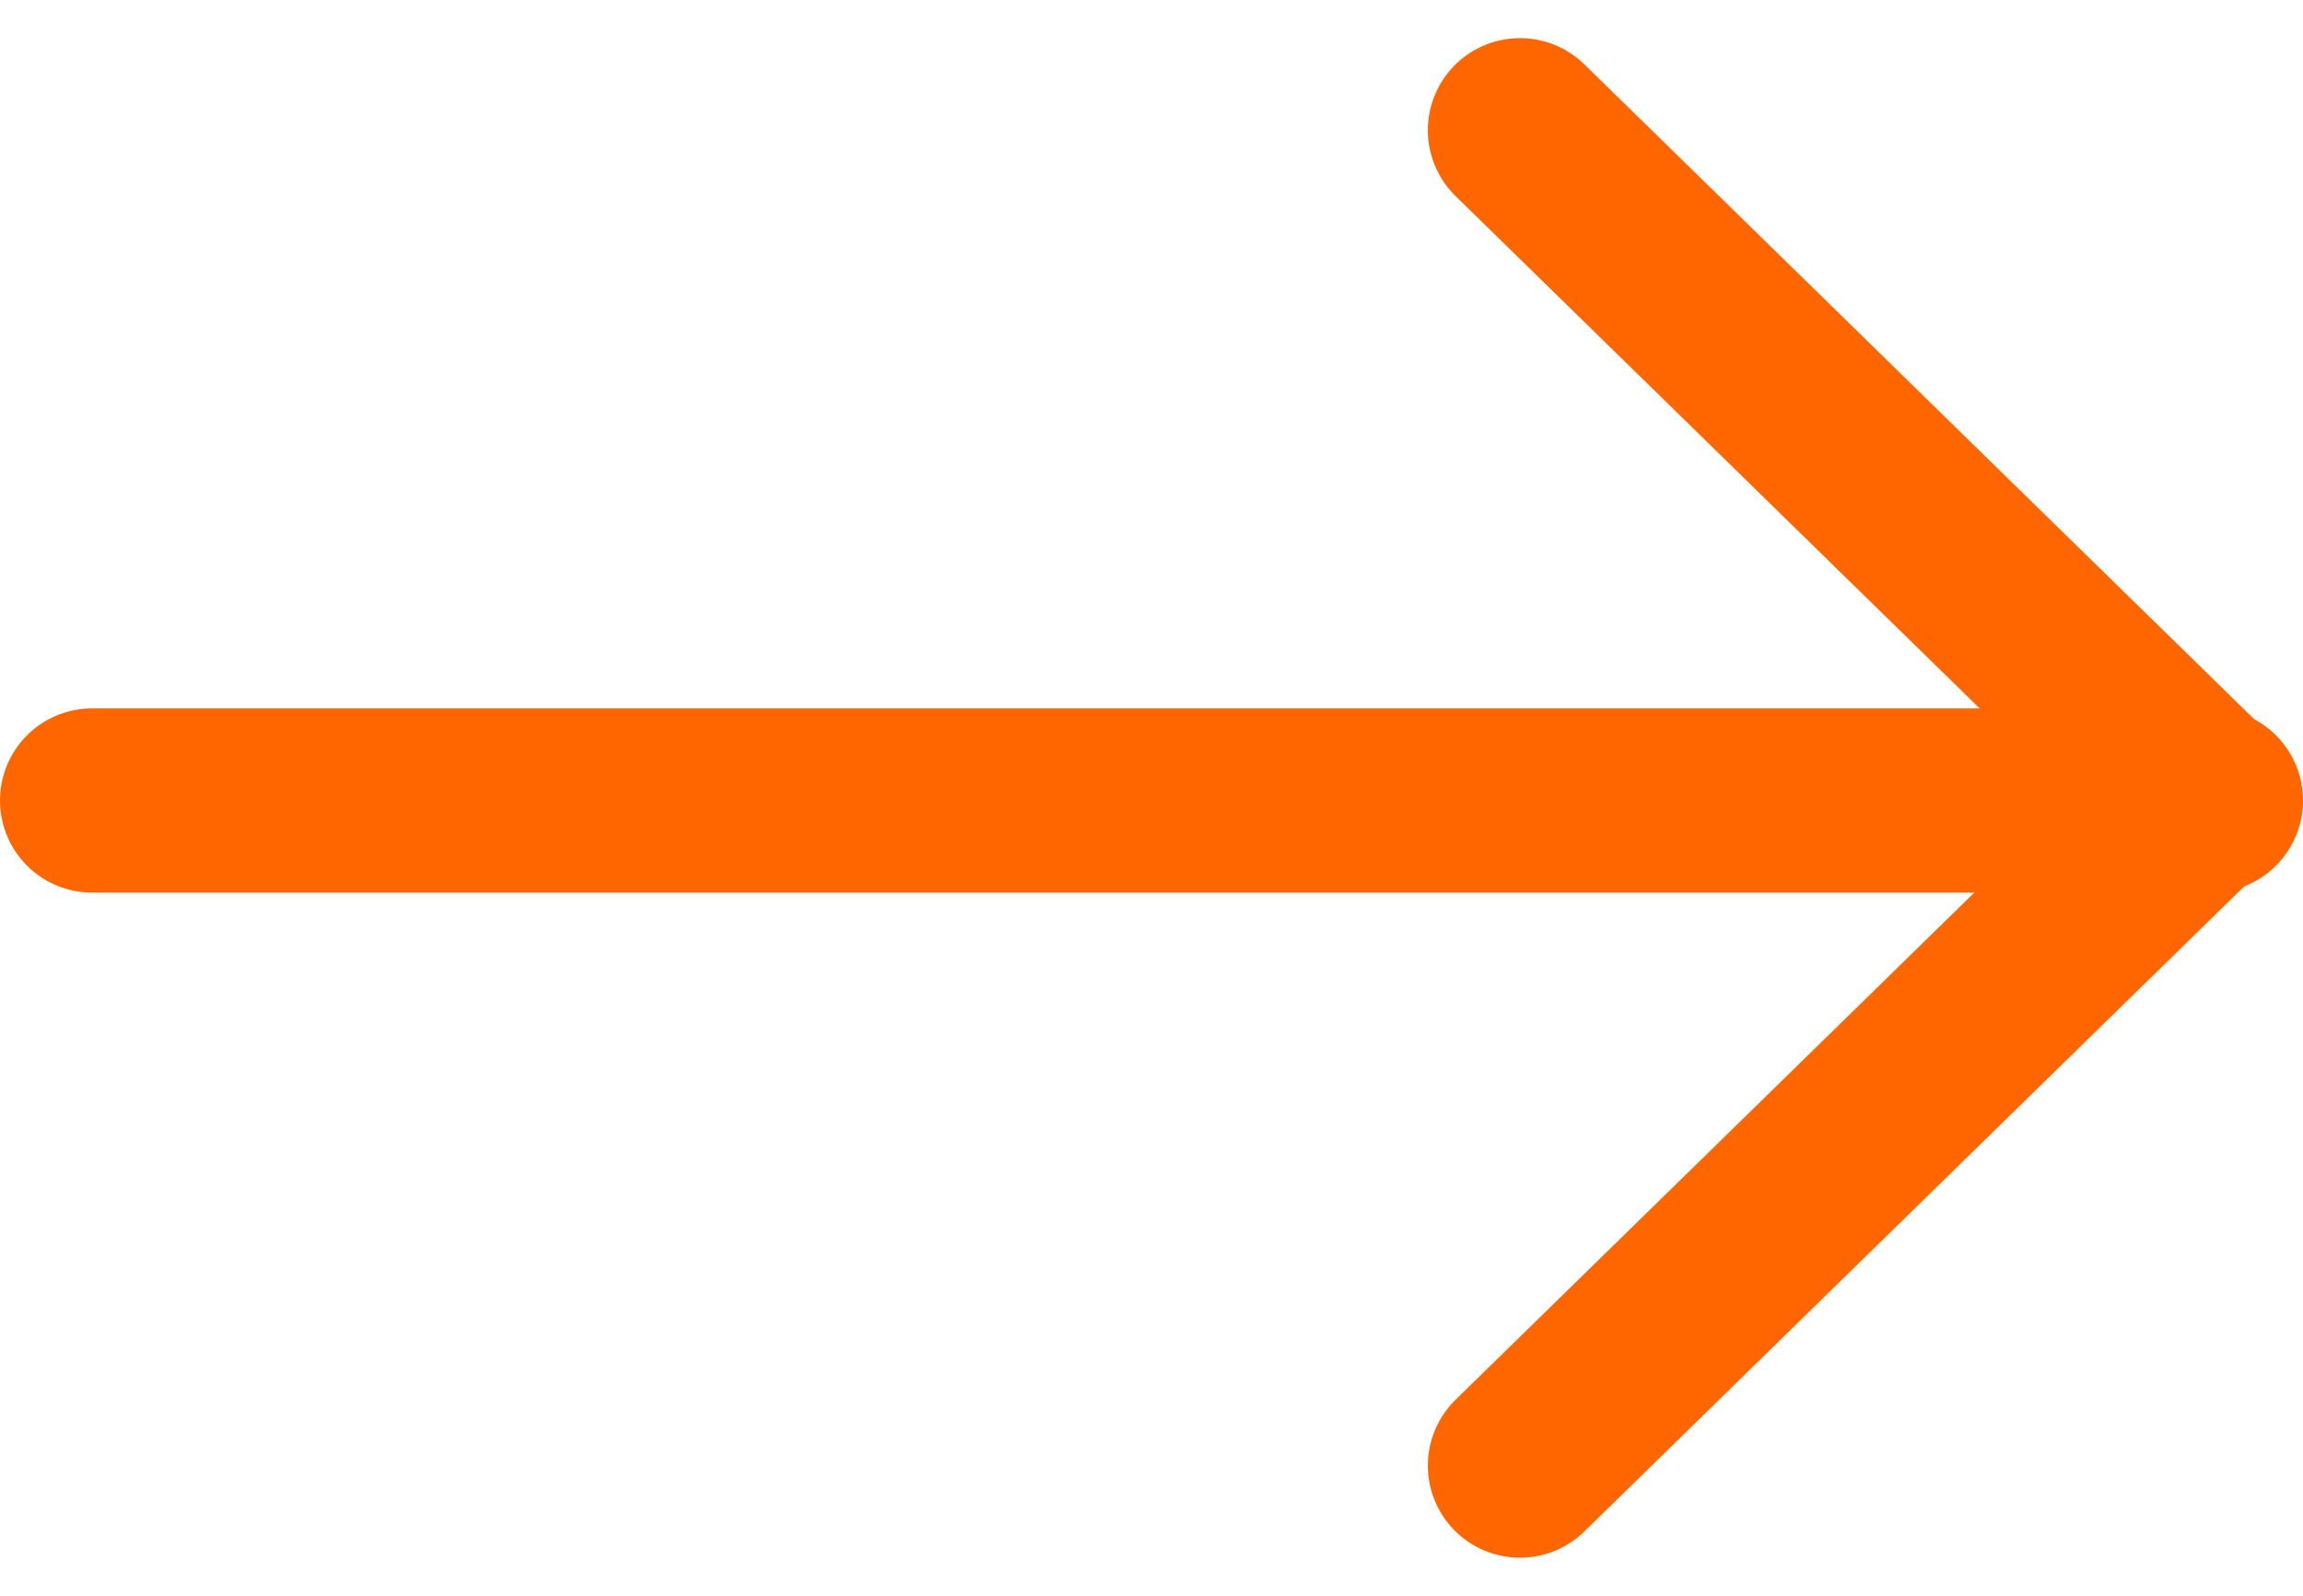
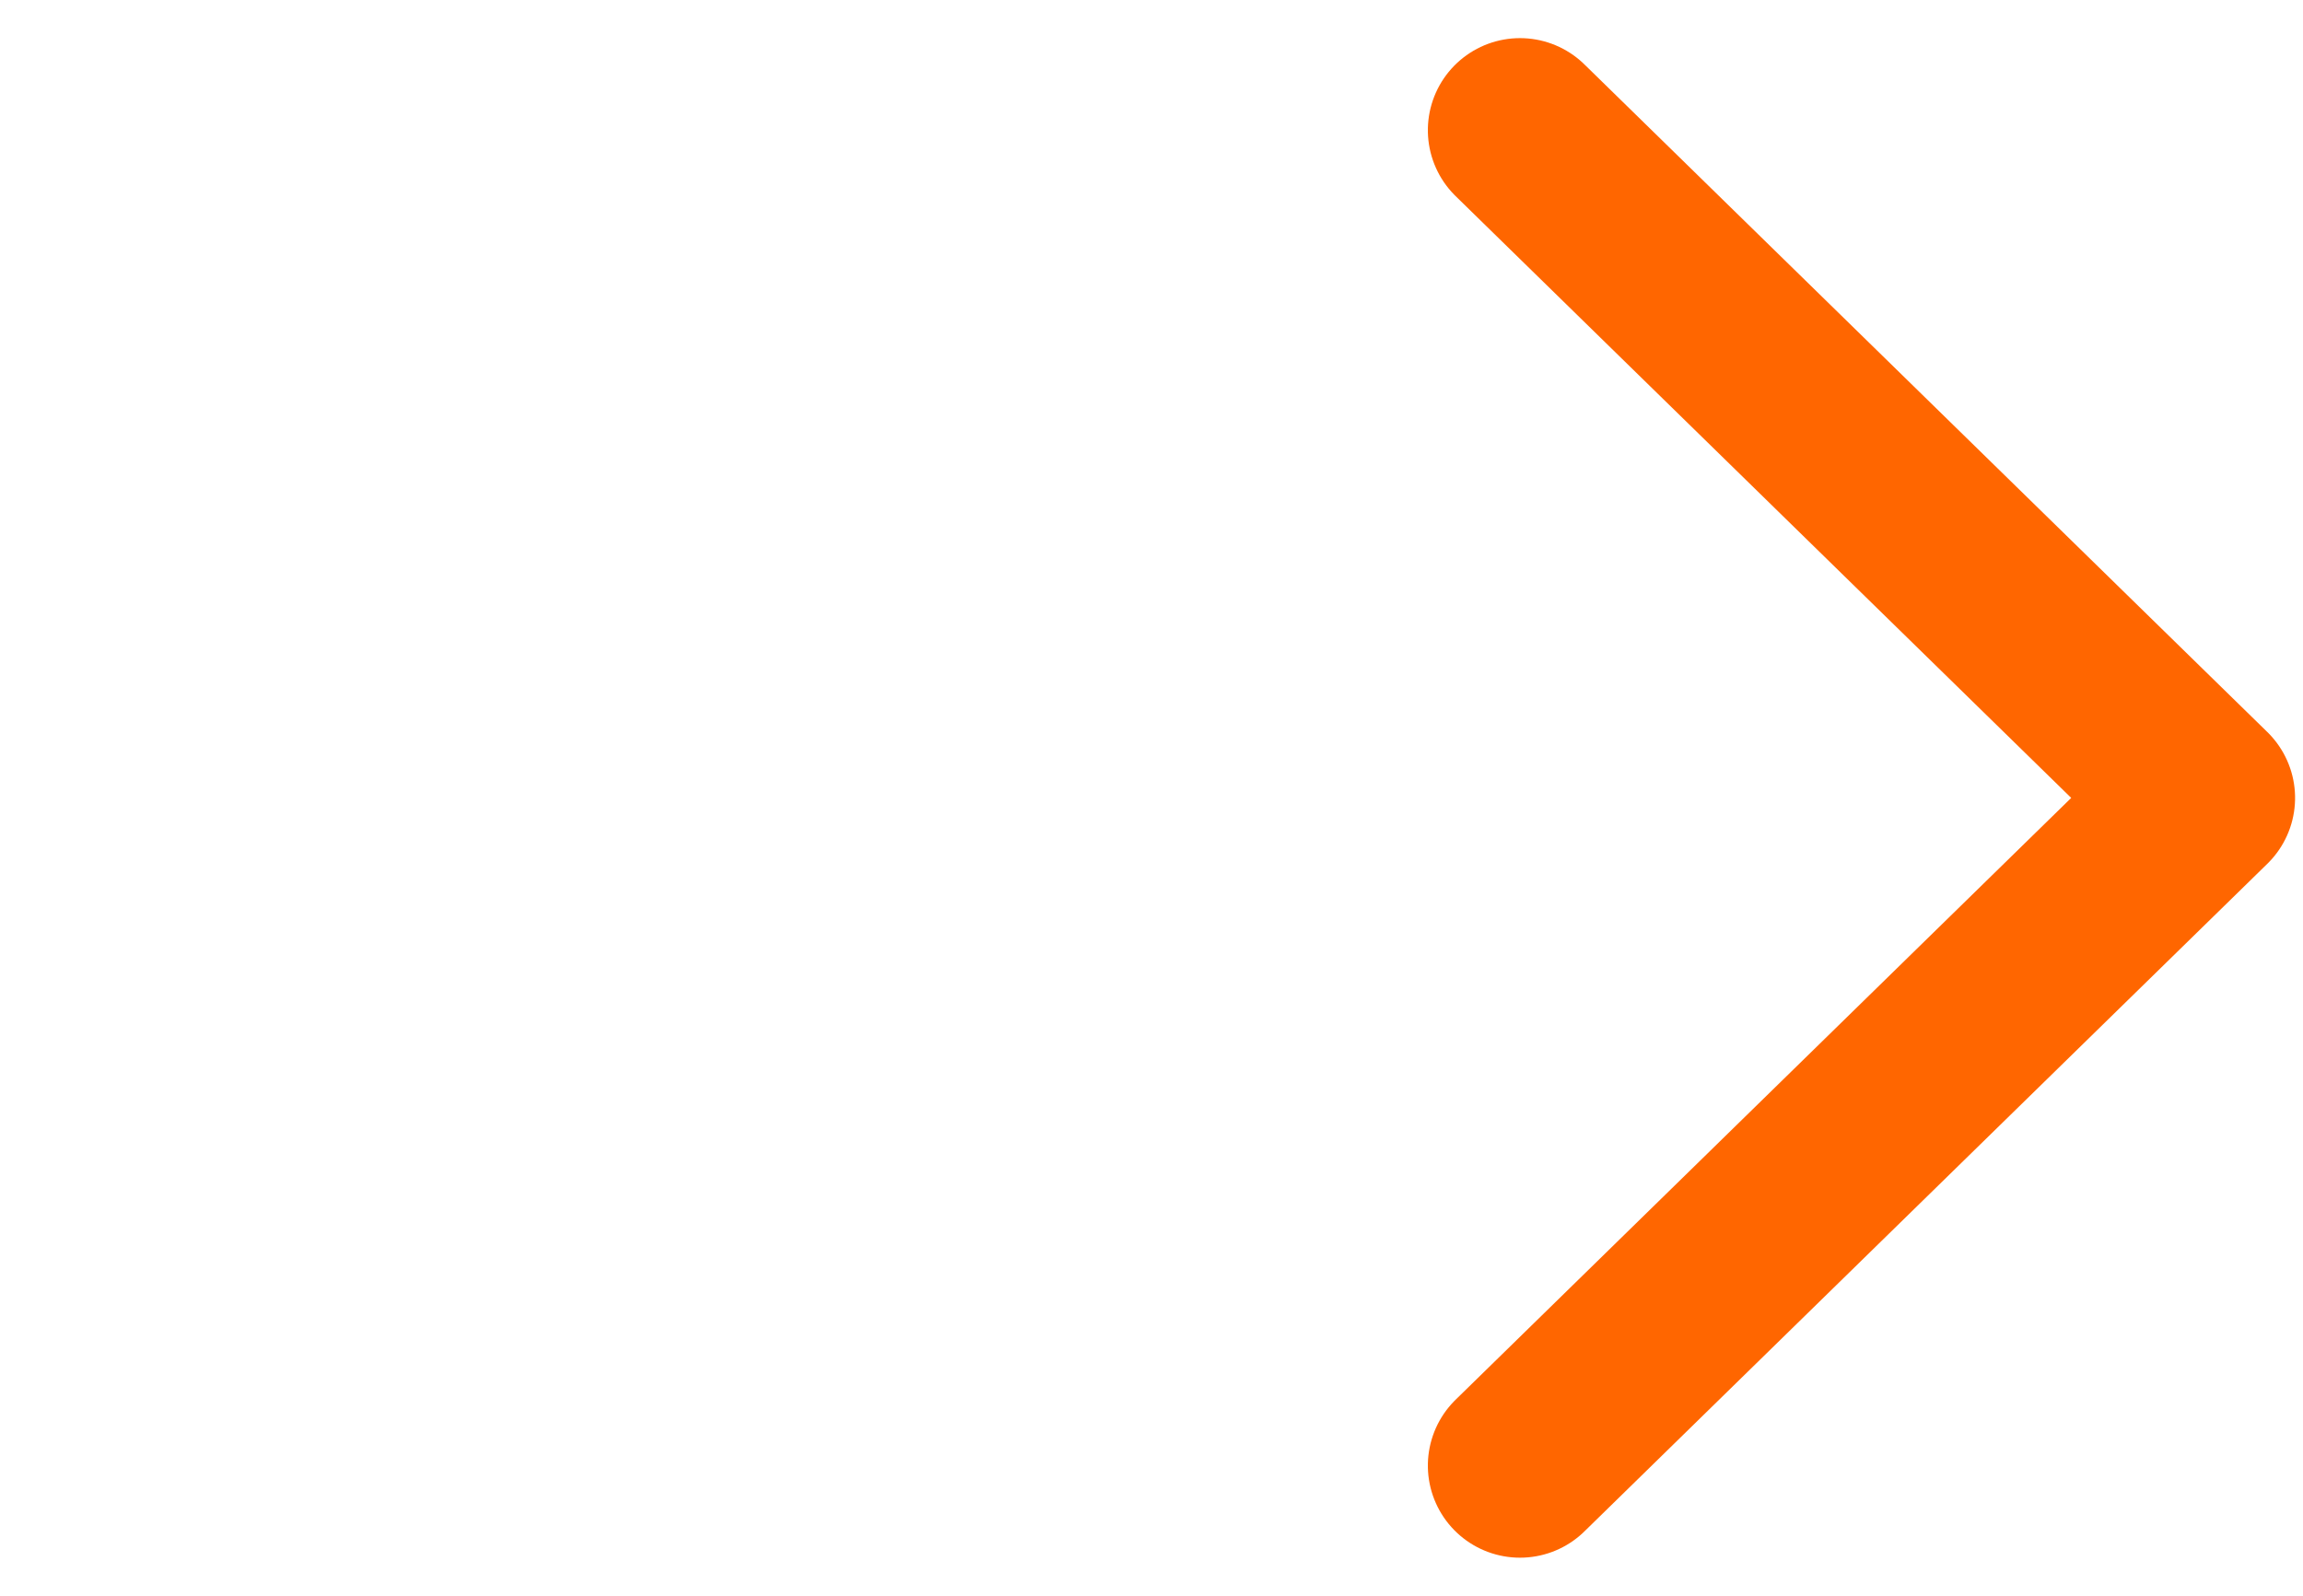
<svg xmlns="http://www.w3.org/2000/svg" width="25" height="17.328" viewBox="0 0 25 17.328">
  <g id="Component_1_1" data-name="Component 1 – 1" transform="translate(1 1.414)">
-     <line id="Line_5" data-name="Line 5" x2="23" transform="translate(0 7.278)" fill="none" stroke="#f60" stroke-linecap="round" stroke-width="2" />
-     <path id="Path_18" data-name="Path 18" d="M0,0,7.25,7.414l5.437-5.56L14.5,0" transform="translate(15.5 14.5) rotate(-90)" fill="none" stroke="#f60" stroke-linecap="round" stroke-linejoin="round" stroke-width="2" />
+     <path id="Path_18" data-name="Path 18" d="M0,0,7.25,7.414L14.5,0" transform="translate(15.5 14.5) rotate(-90)" fill="none" stroke="#f60" stroke-linecap="round" stroke-linejoin="round" stroke-width="2" />
  </g>
</svg>